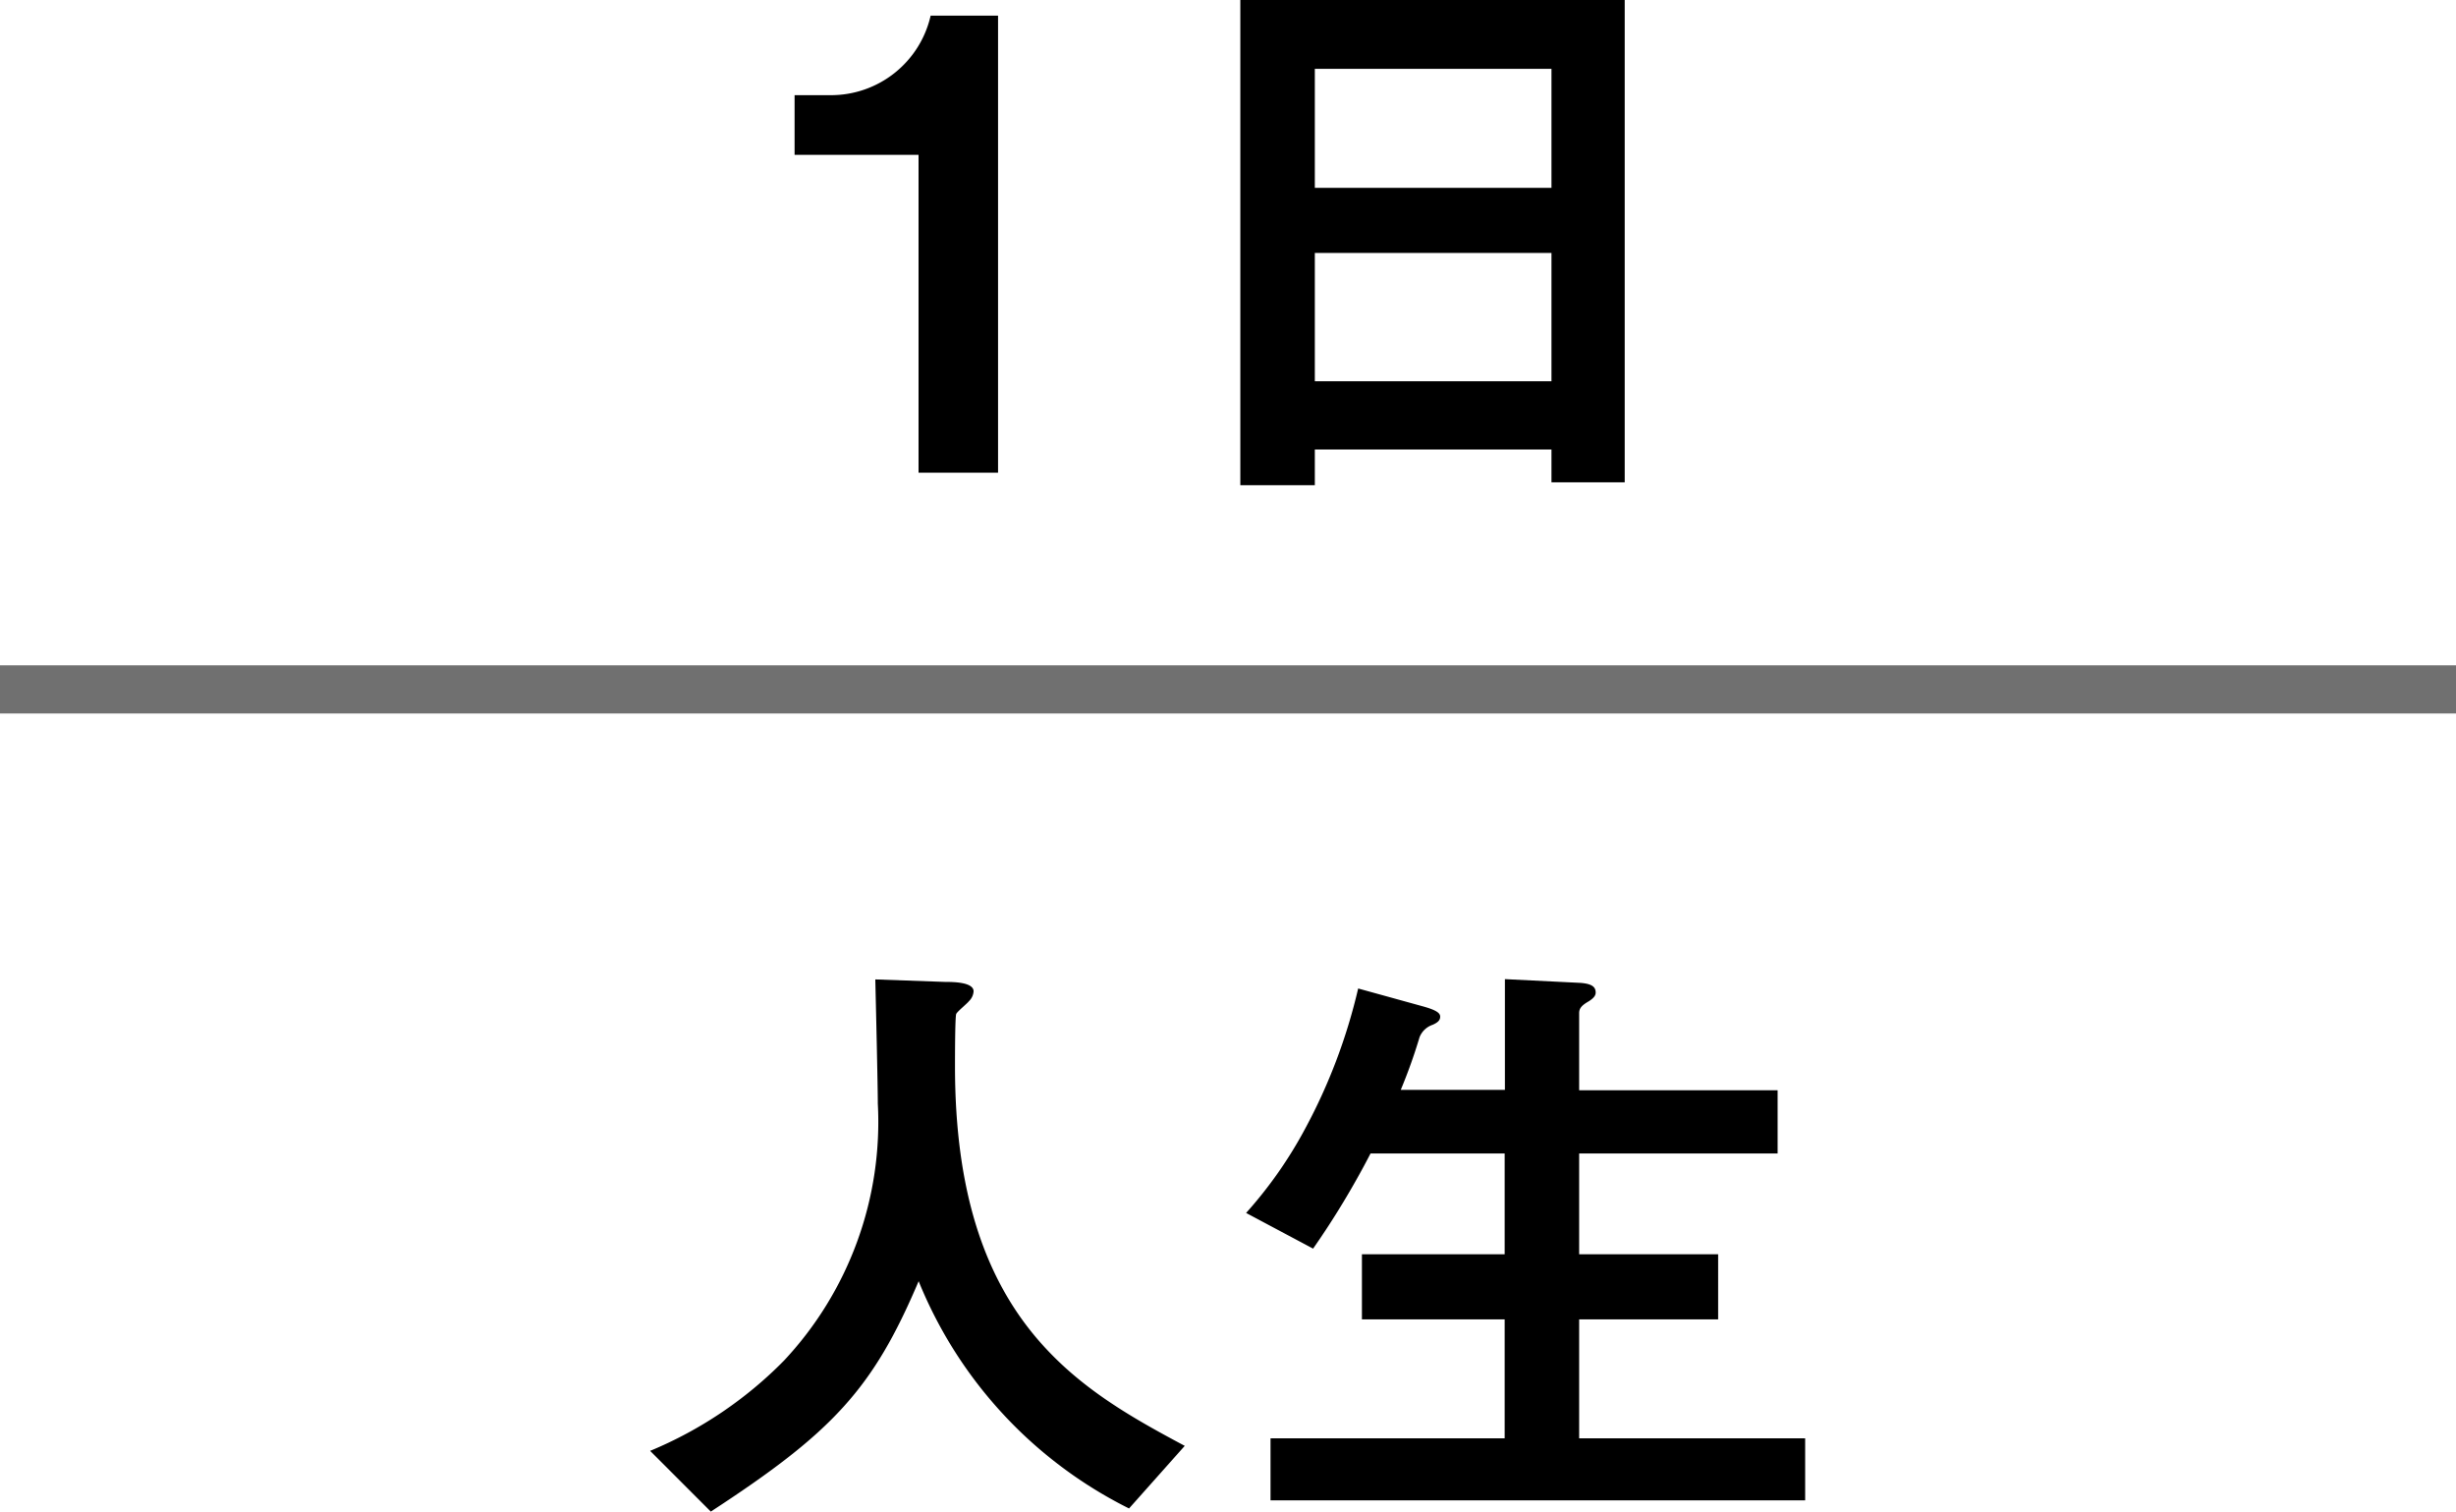
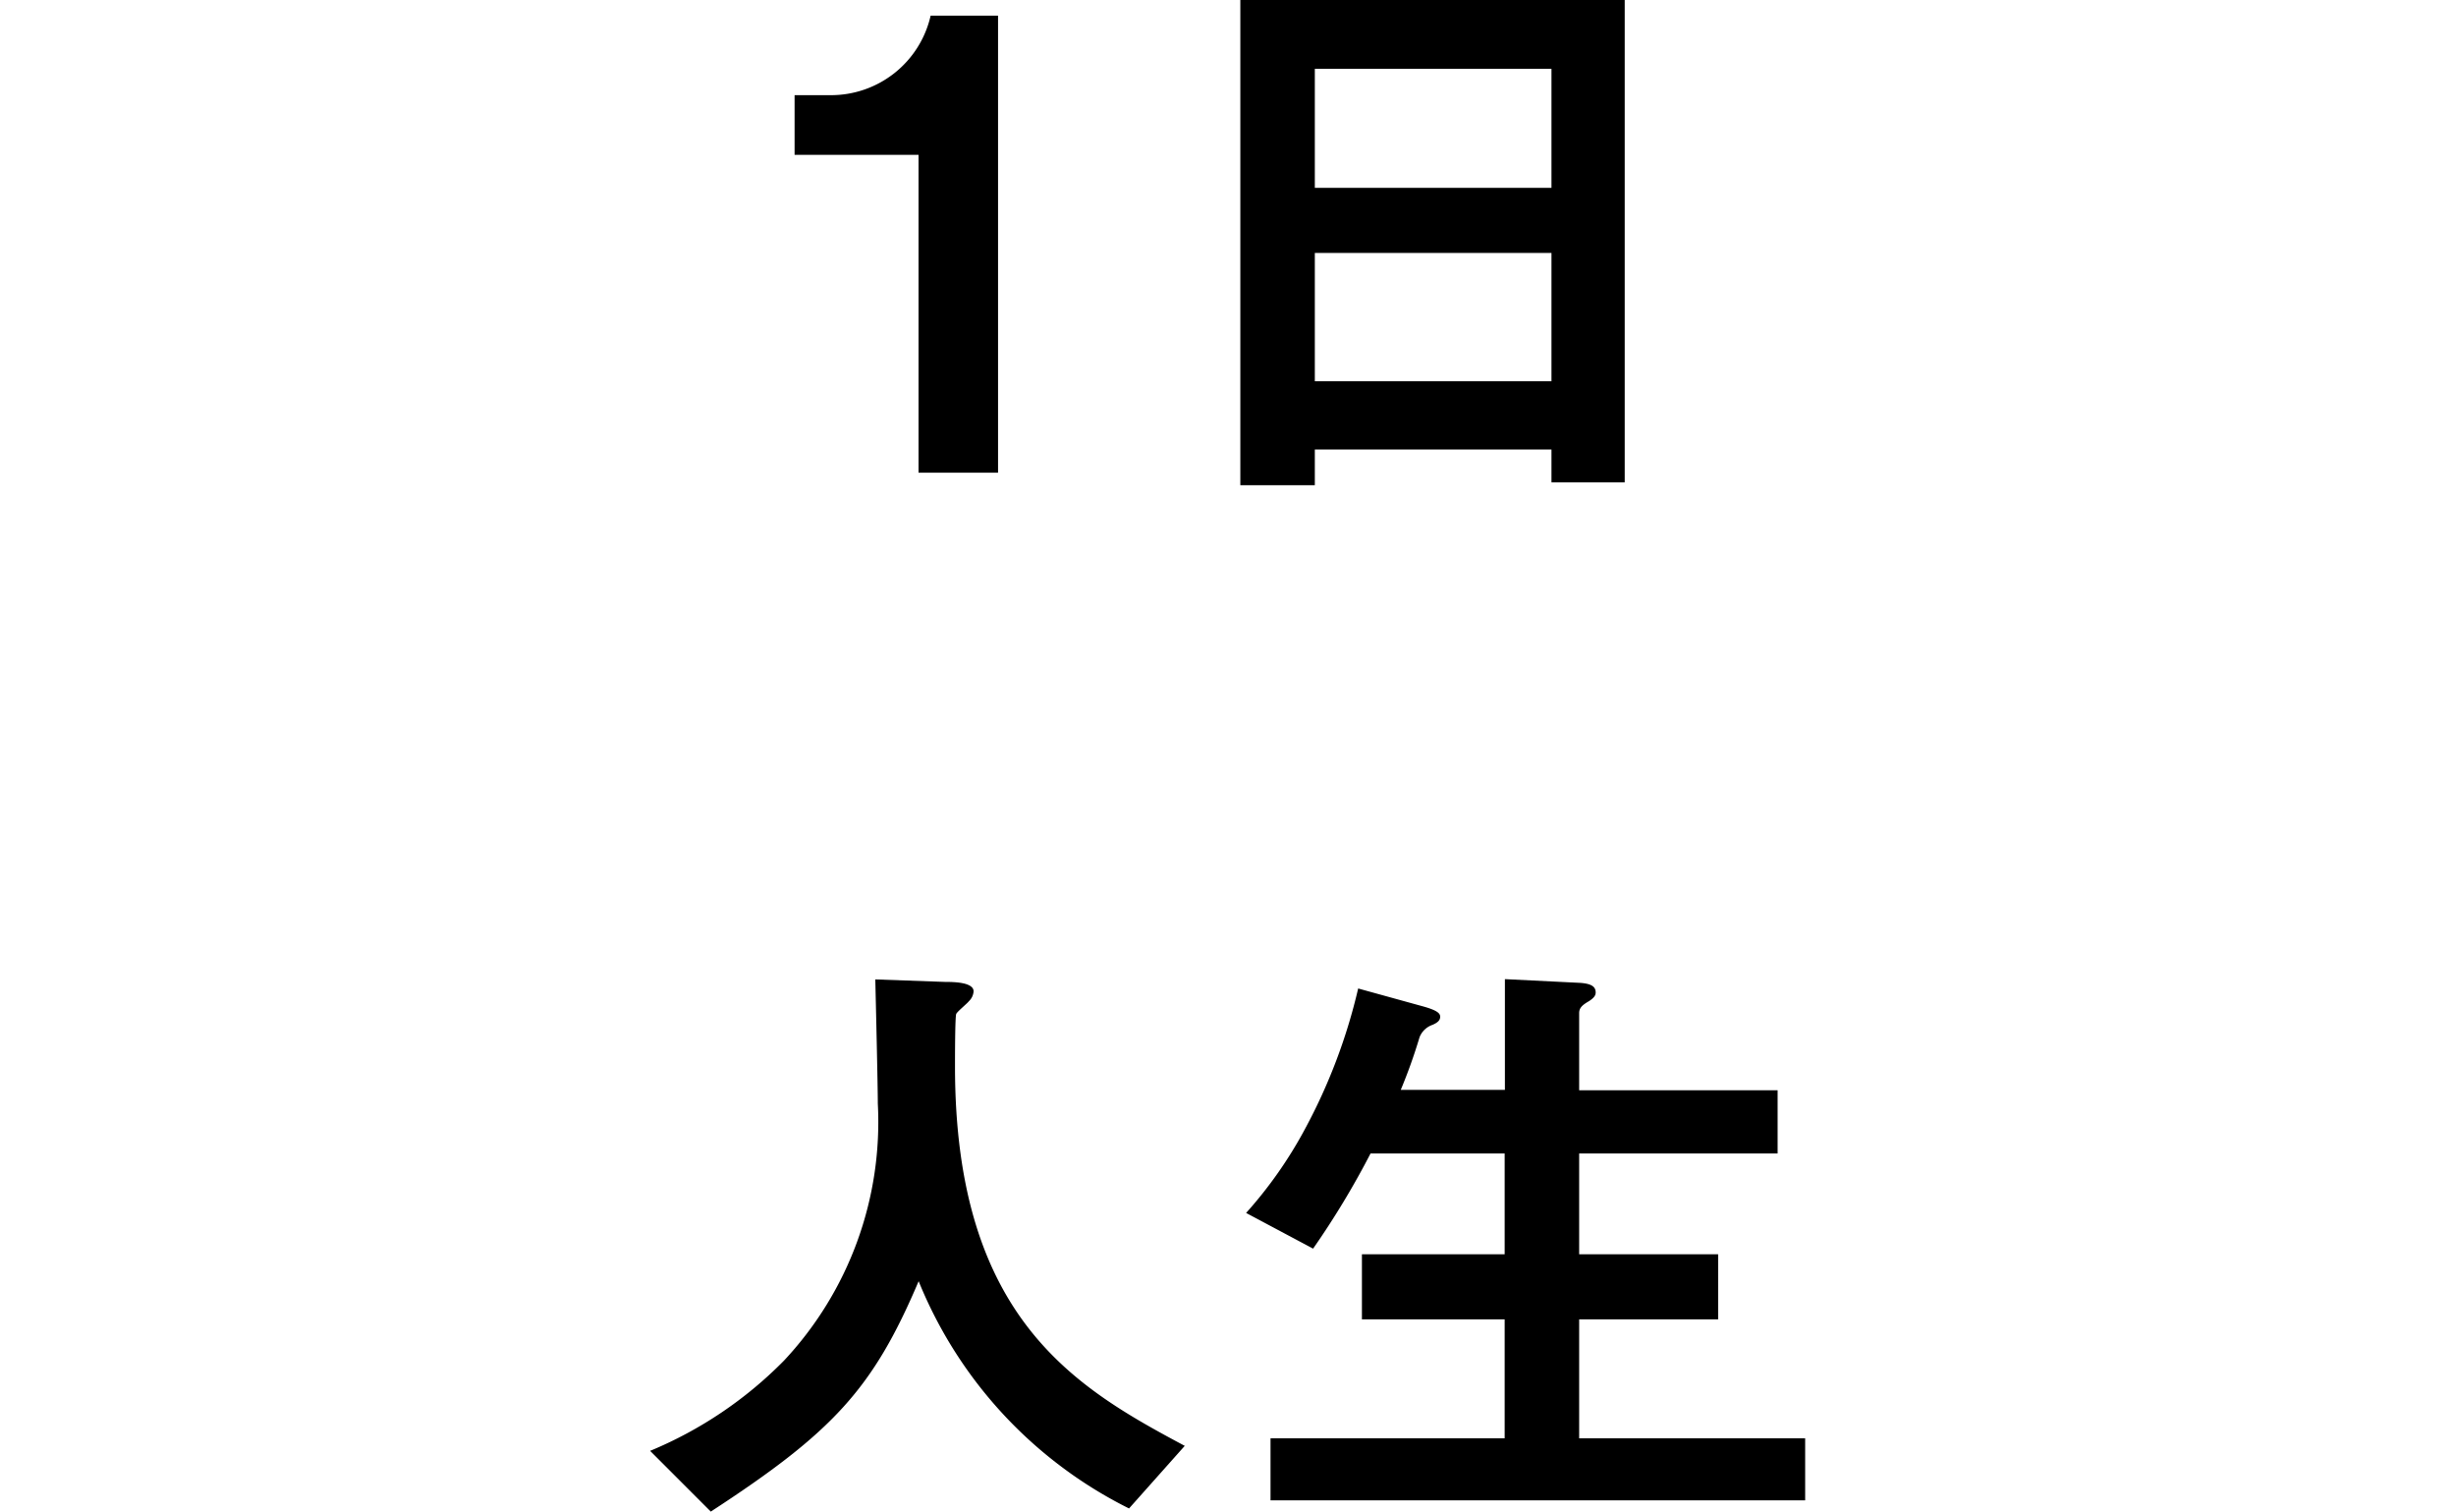
<svg xmlns="http://www.w3.org/2000/svg" width="51" height="31.387" viewBox="0 0 51 31.387">
  <g id="zu2" transform="translate(-743.5 -1340.185)">
    <path id="パス_24" data-name="パス 24" d="M-.858-.793c-2.249-1.2-4.771-2.639-4.771-7.878,0-.169,0-1.04.026-1.092s.234-.221.26-.26a.311.311,0,0,0,.1-.208c0-.195-.442-.195-.585-.195l-1.456-.052c.013.546.052,2.223.052,2.574a7.248,7.248,0,0,1-1.95,5.343A8.422,8.422,0,0,1-11.96-.689L-10.7.572c2.535-1.651,3.367-2.548,4.316-4.784A9.079,9.079,0,0,0-2.015.507ZM12.025.338V-.949H7.332v-2.47h2.886V-4.771H7.332V-6.864h4.121V-8.177H7.332v-1.6c0-.091.039-.156.2-.247.1-.065.143-.117.143-.182,0-.13-.1-.182-.312-.2l-1.573-.078v2.3H3.627a11.033,11.033,0,0,0,.39-1.092.445.445,0,0,1,.273-.26c.117-.052.156-.1.156-.169s-.065-.13-.338-.208l-1.365-.377A11.711,11.711,0,0,1,1.638-7.371,8.912,8.912,0,0,1,.416-5.629l1.391.741A17.406,17.406,0,0,0,3-6.864H5.785v2.093H2.821v1.352H5.785v2.47H.923V.338Z" transform="translate(768.96 1371)" />
    <path id="パス_25" data-name="パス 25" d="M-5.408,0V-9.49h-1.4A2.121,2.121,0,0,1-8.879-7.839h-.754V-6.6h2.574V0ZM7.605.2V-9.815H-.377V.26H1.17V-.481H6.084V.2ZM6.084-5.915H1.17v-2.47H6.084Zm0,4.017H1.17V-4.563H6.084Z" transform="translate(769.633 1350)" />
-     <line id="線_72" data-name="線 72" x2="51" transform="translate(743.5 1354.5)" fill="none" stroke="#707070" stroke-width="1" />
  </g>
</svg>